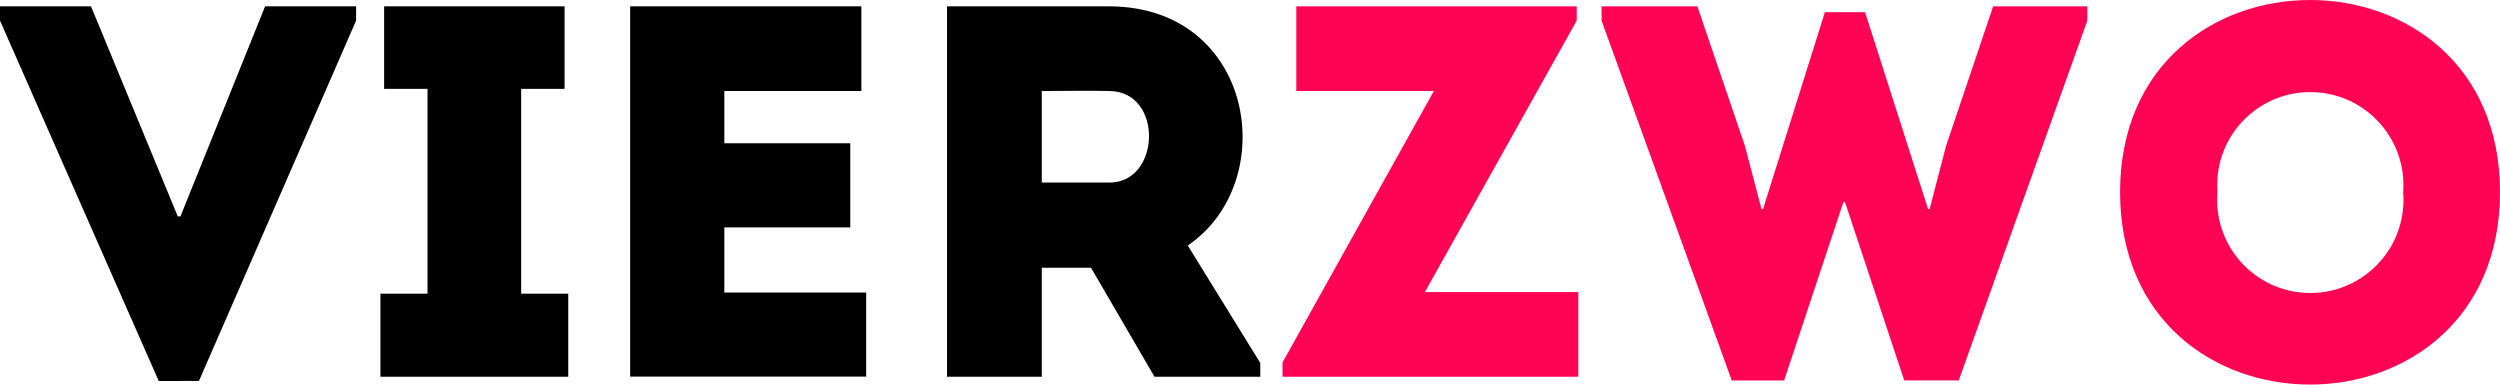
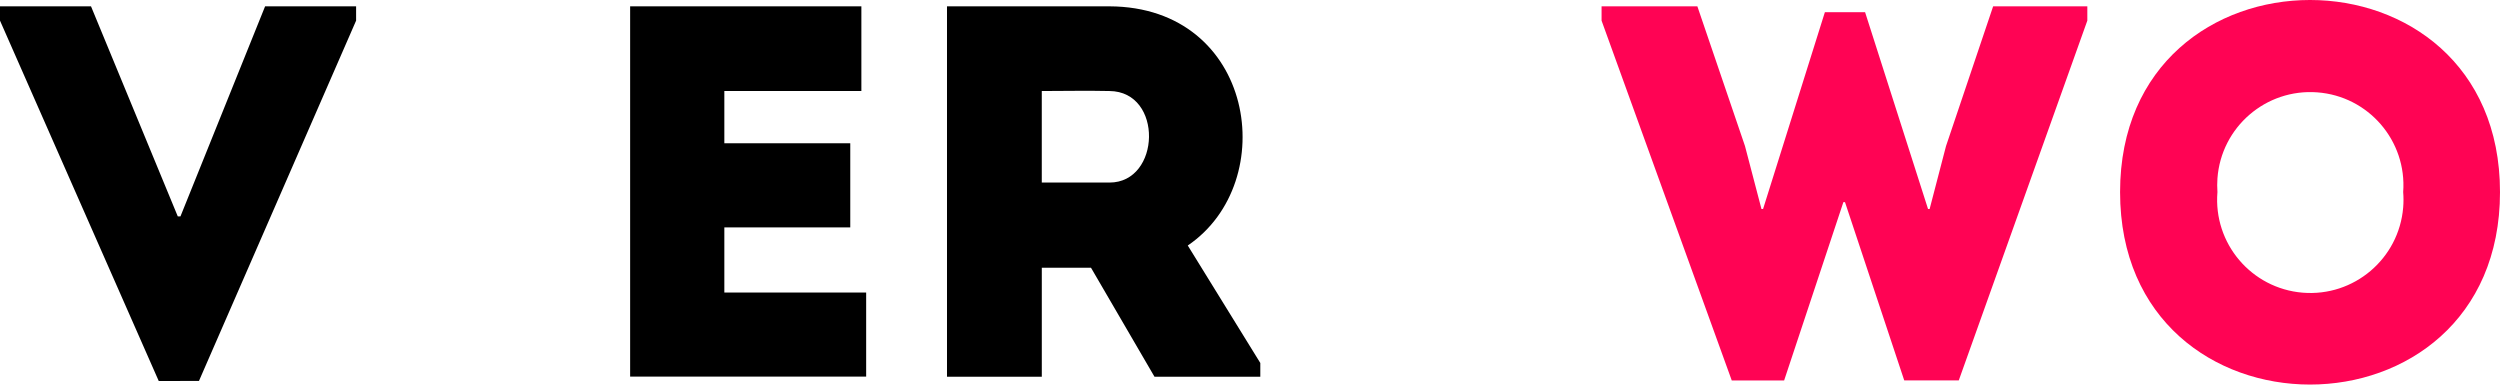
<svg xmlns="http://www.w3.org/2000/svg" version="1.1" id="Ebene_1" x="0px" y="0px" width="129px" height="19.843px" viewBox="0 0 129 19.843" style="enable-background:new 0 0 129 19.843;" xml:space="preserve">
  <style type="text/css">
	.st0{fill:#FF0354;}
</style>
  <path d="M9.174,11.167h0.137L13.679,0.327h4.696v0.737l-8.109,18.594H8.19L0,1.064  V0.327h4.696L9.174,11.167z" />
-   <path d="M29.322,15.153v4.287h-9.692v-4.287h2.43V4.586h-2.239V0.327h9.311v4.259  h-2.24v10.567L29.322,15.153z" />
  <path d="M44.447,4.697h-7.071v2.697h6.498v4.341h-6.498v3.358h7.318v4.341H32.515  V0.327h11.932V4.697z" />
  <path d="M65.032,18.73v0.71h-5.46l-3.276-5.624h-2.539v5.624h-4.892V0.327h8.383  c7.508,0.027,8.873,9.064,4.041,12.341L65.032,18.73z M57.251,4.697  c-1.147-0.027-2.348,0-3.495,0v4.723h3.495C59.9,9.42,60.036,4.723,57.251,4.697z  " />
-   <path class="st0" d="M81.359,1.064l-7.836,14.007h7.917v4.368H66.178v-0.737l7.809-14.006  h-7.098V0.327h14.47V1.064z" />
  <path class="st0" d="M96.238,0.628l3.249,10.157h0.082l0.846-3.249l2.431-7.209h4.86  v0.737l-6.634,18.566h-2.813l-3.058-9.201h-0.082l-3.058,9.202h-2.703L82.641,1.064  V0.327h4.943l2.457,7.208l0.851,3.25h0.082l3.19-10.157H96.238z" />
  <path class="st0" d="M109.396,9.911c0-13.215,19.604-13.215,19.604,0  C129,23.154,109.396,23.154,109.396,9.911z M124.004,9.911  c0.196-2.647-1.791-4.951-4.438-5.146c-2.647-0.196-4.951,1.791-5.146,4.438  c-0.017,0.236-0.017,0.473,0,0.709c-0.22,2.647,1.748,4.97,4.394,5.19  c2.647,0.22,4.97-1.748,5.19-4.394C124.026,10.442,124.026,10.176,124.004,9.911z" />
</svg>